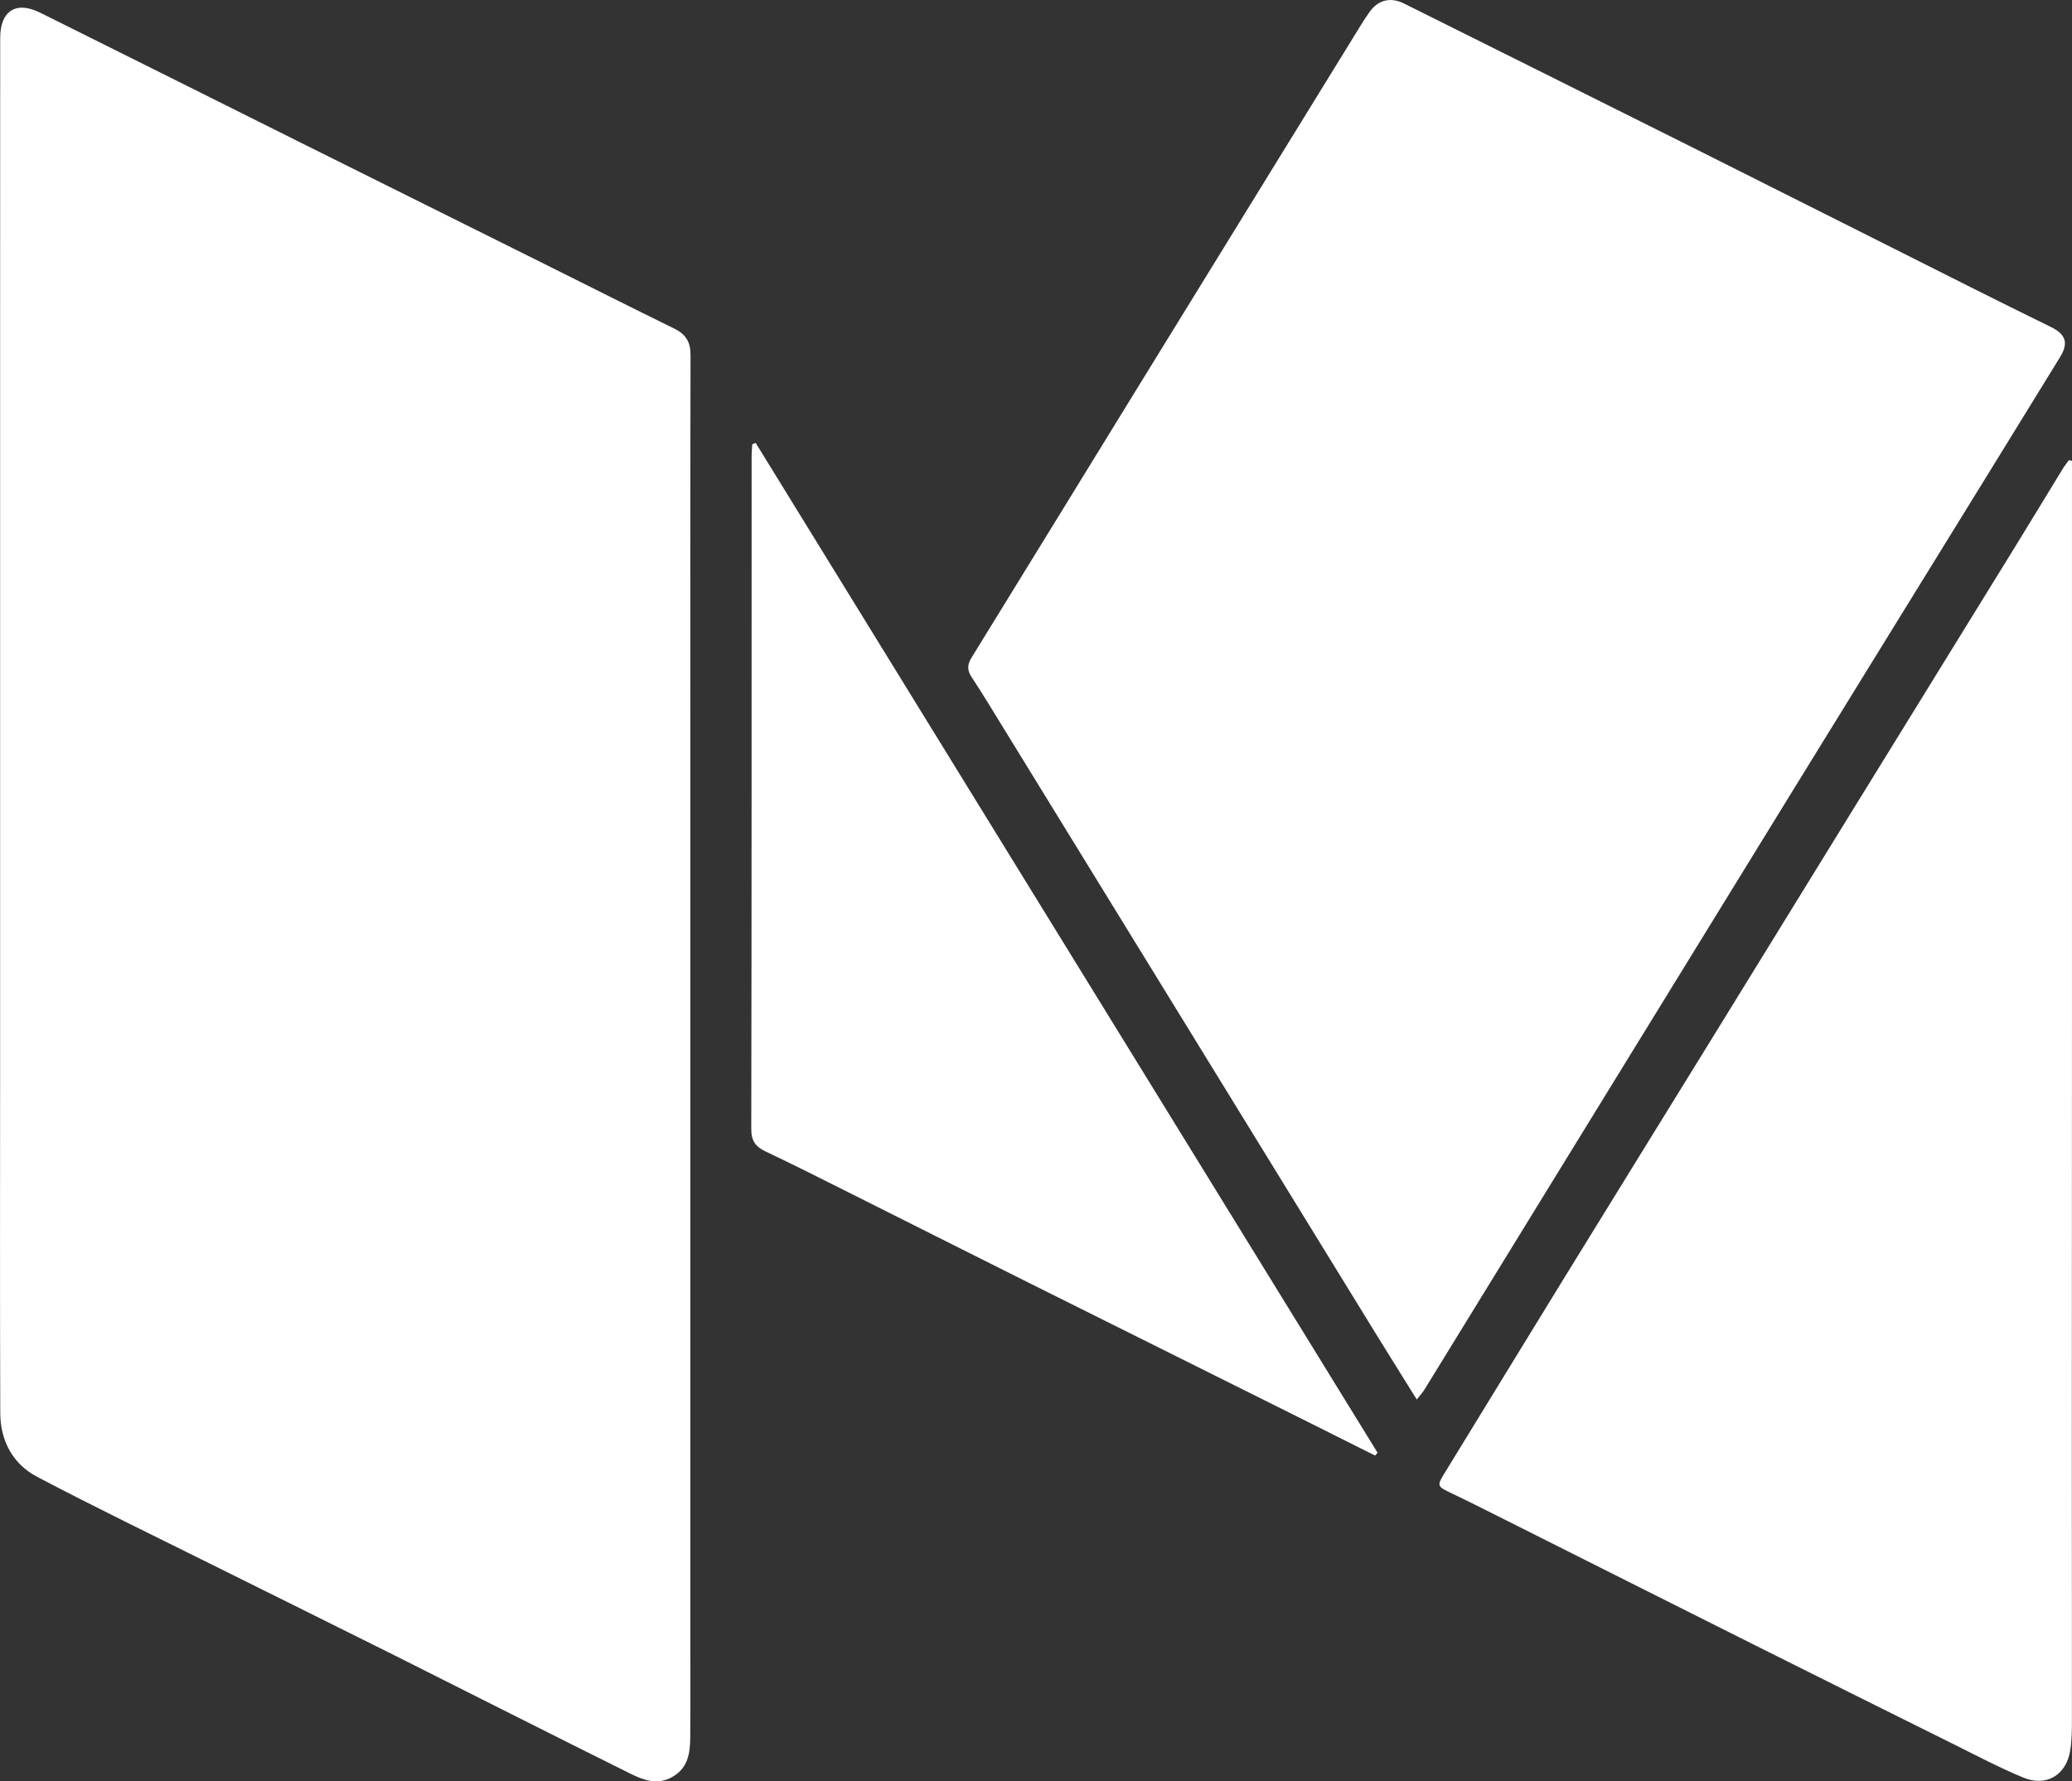
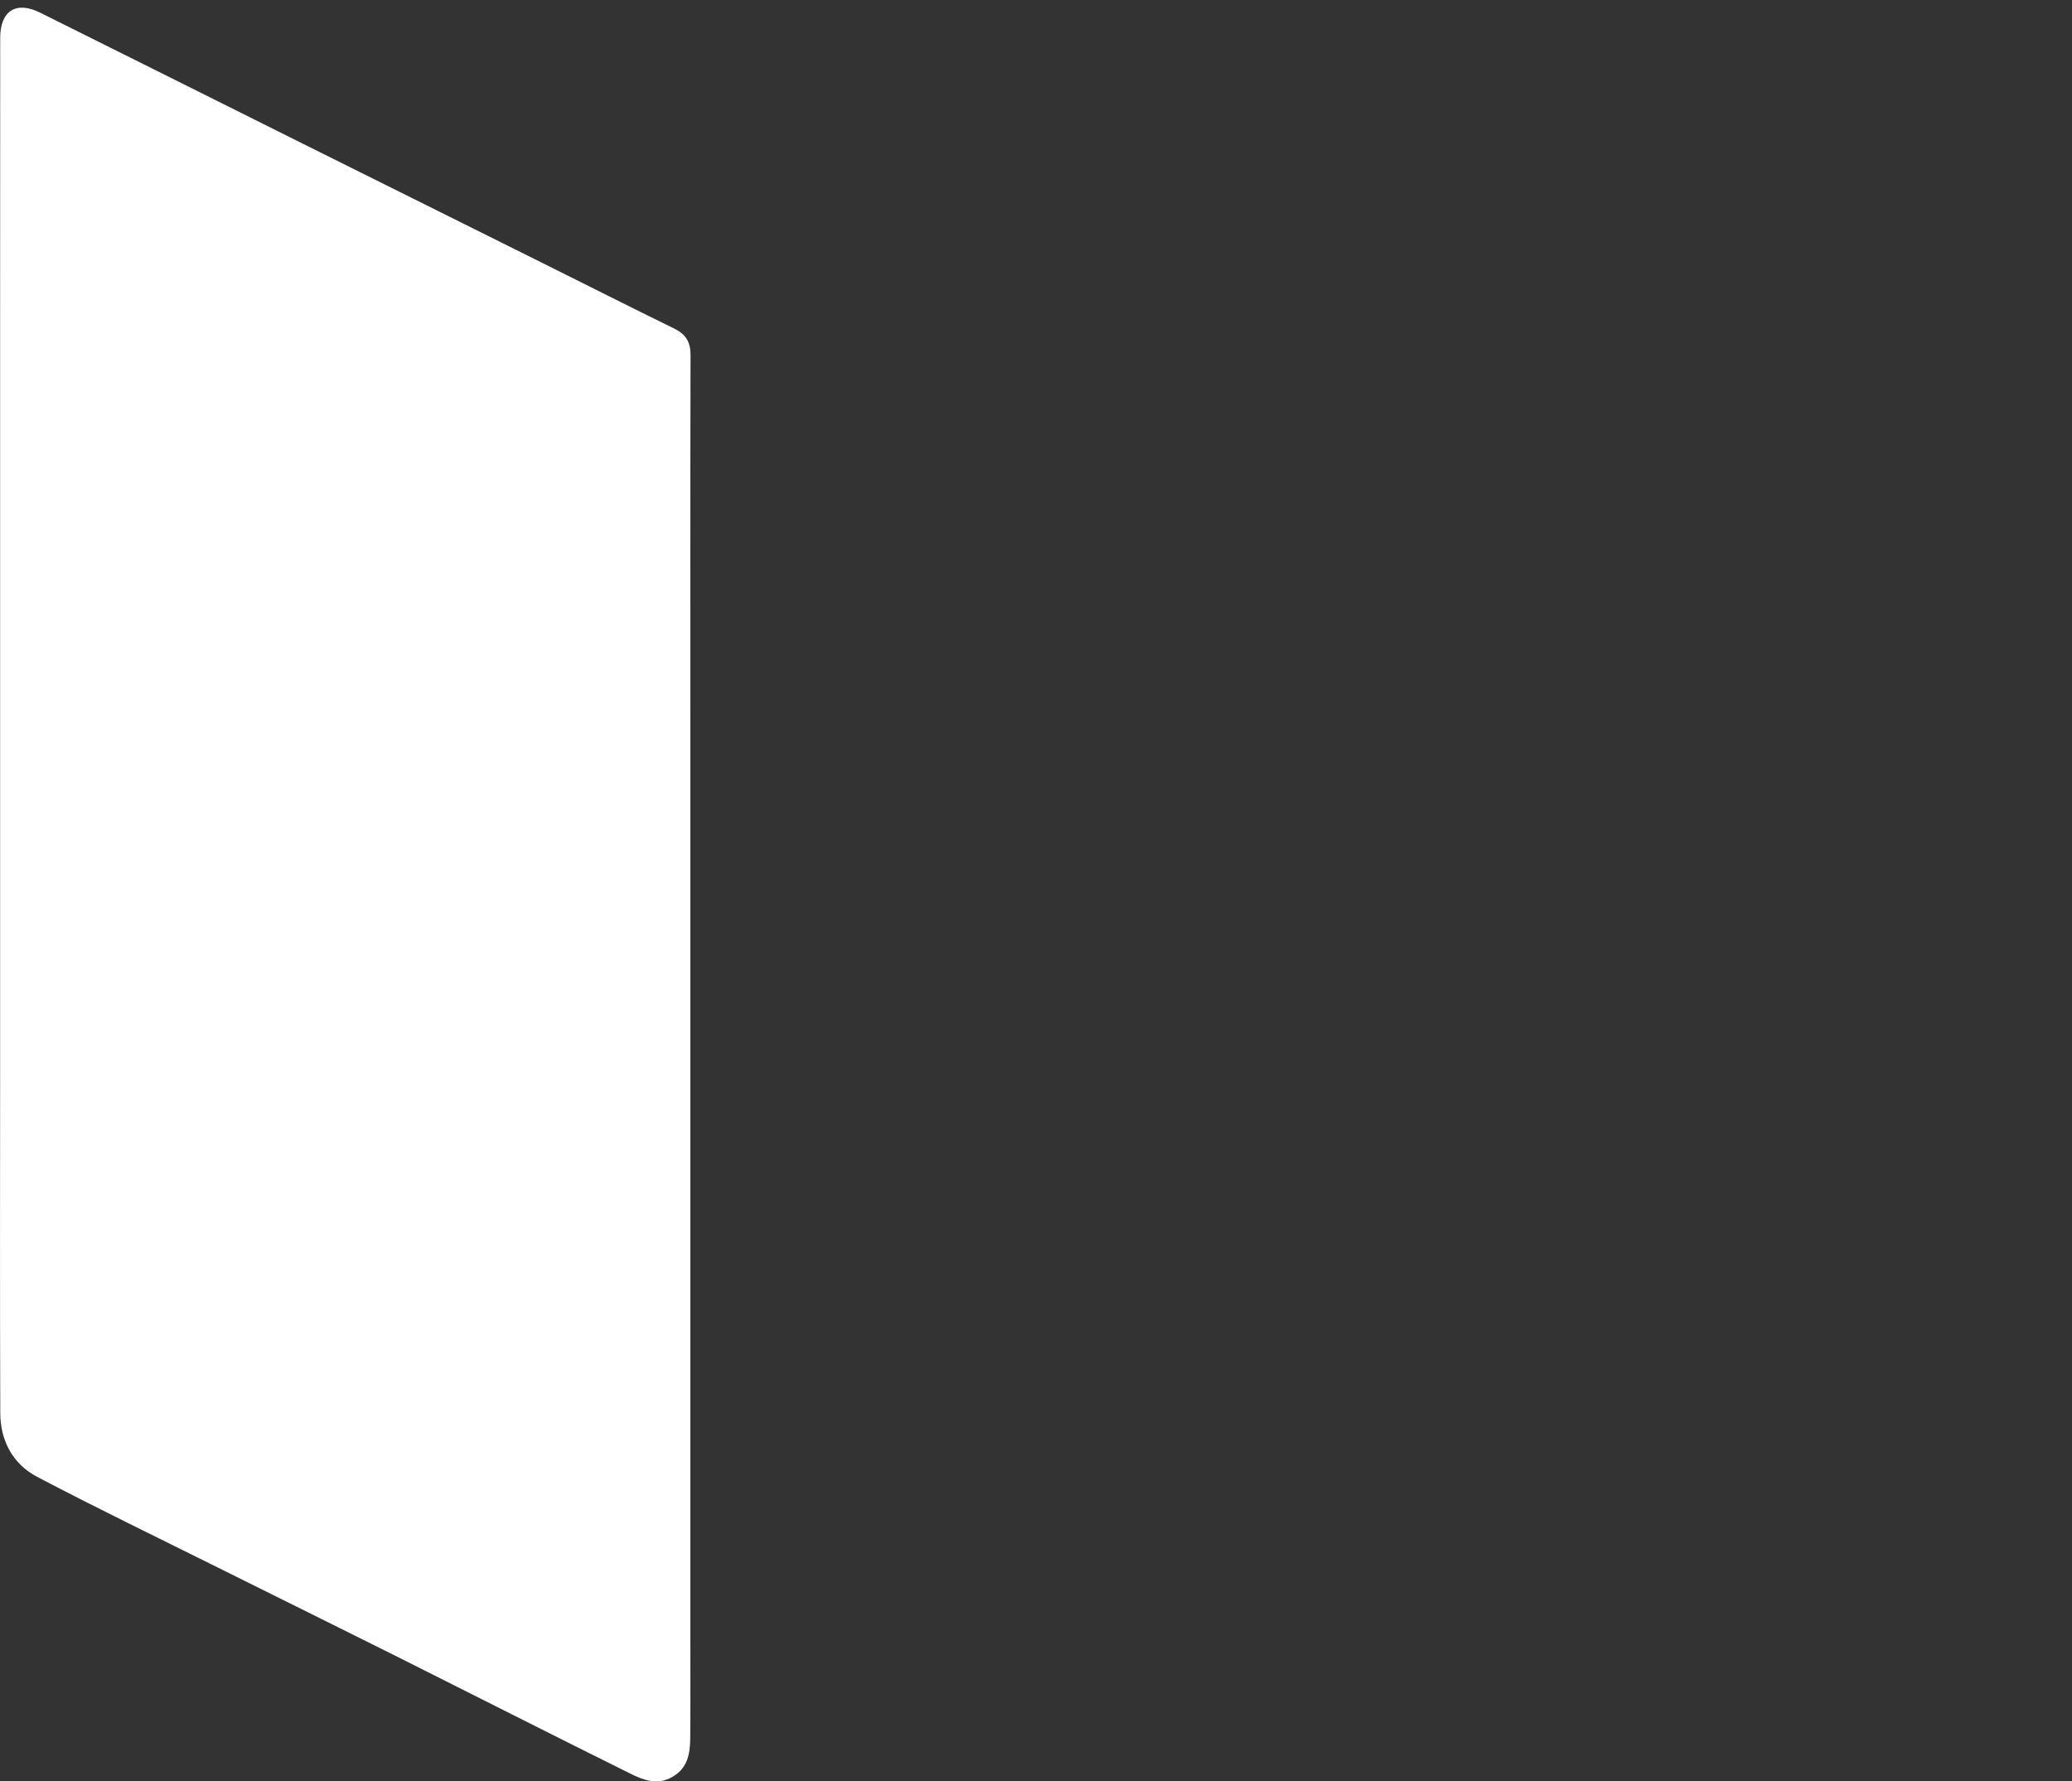
<svg xmlns="http://www.w3.org/2000/svg" id="Layer_1" viewBox="0 0 840 722.2">
  <rect x="0" y="0" width="840" height="722.2" fill="#333333" stroke="none" />
  <defs>
    <style>.cls-1{fill:#fff;stroke-width:0px;}</style>
  </defs>
  <path class="cls-1" d="m279.87,424.12c0,80.77,0,161.54,0,242.3,0,12.81.07,25.63-.05,38.44-.06,6.21-1.07,12.05-7.28,15.57-6.02,3.41-11.7,1.27-16.9-1.31-31.9-15.81-63.63-31.95-95.46-47.88-24.49-12.26-49.05-24.35-73.56-36.56-23.89-11.9-47.93-23.51-71.55-35.93-9.88-5.19-14.92-14.63-14.96-25.87-.17-47.22-.07-94.43-.06-141.65,0-101.01,0-202.02,0-303.03,0-37.61,0-75.21.03-112.82C.08,4.41,6.49.28,16.24,5.12c35.35,17.56,70.64,35.25,105.97,52.86,32.33,16.11,64.67,32.19,97,48.29,18.04,8.98,36.02,18.08,54.12,26.94,4.65,2.28,6.63,5.39,6.62,10.67-.13,52.1-.08,104.21-.08,156.31,0,41.31,0,82.62,0,123.94Z" />
-   <path class="cls-1" d="m574.36,567.38c-5.72-9.19-11.06-17.69-16.32-26.23-22.17-36.03-44.32-72.08-66.48-108.12-28.22-45.9-56.43-91.81-84.65-137.7-4.31-7-8.55-14.05-13.07-20.91-1.87-2.84-1.65-5.08.06-7.85,22.29-36.15,44.48-72.35,66.74-108.52,30.34-49.32,60.72-98.62,91.09-147.92,1.15-1.86,2.34-3.69,3.63-5.46,3.47-4.77,8.46-5.92,13.78-3.27,38.79,19.35,77.6,38.64,116.36,58.05,38.16,19.11,76.26,38.33,114.4,57.48,10.5,5.27,21.02,10.48,31.57,15.65,5.99,2.94,7.21,6.46,3.72,12.14-13.71,22.33-27.49,44.63-41.24,66.94-22.11,35.86-44.26,71.69-66.35,107.57-27.82,45.18-55.61,90.39-83.4,135.59-22.24,36.18-44.47,72.37-66.72,108.55-.69,1.12-1.62,2.1-3.11,4.02Z" />
-   <path class="cls-1" d="m839.99,186.85c0,13.61,0,27.22,0,40.83,0,61.72.01,123.44,0,185.17-.01,60.71-.06,121.42-.06,182.13,0,33.73.07,67.46.04,101.18,0,4.54.03,9.15-.7,13.6-1.63,9.94-9.71,14.78-19.07,10.9-9.76-4.05-19.14-9.03-28.62-13.73-26.81-13.31-53.6-26.65-80.36-40.05-33.97-17.01-67.9-34.09-101.85-51.13-6.92-3.47-13.82-6.97-20.81-10.3-6.11-2.92-6.15-2.95-2.67-8.62,15.99-26.05,31.9-52.14,47.91-78.17,19.62-31.88,39.32-63.71,58.97-95.58,19.38-31.44,38.74-62.89,58.12-94.33,22.2-36.01,44.43-72,66.63-108.02,6.25-10.15,12.41-20.36,18.64-30.53.78-1.27,1.72-2.45,2.58-3.66.42.1.85.2,1.27.3Z" />
-   <path class="cls-1" d="m557.45,590.12c-8.21-4.12-16.41-8.25-24.63-12.35-38.5-19.2-77.01-38.36-115.5-57.58-24.5-12.24-48.96-24.57-73.45-36.83-11.12-5.57-22.22-11.2-33.46-16.51-4.13-1.95-5.85-4.32-5.84-9.18.17-90.9.12-181.79.14-272.69,0-1.62.17-3.25.26-4.87.46-.18.92-.37,1.38-.55,84.04,136.48,168.09,272.95,252.13,409.43-.34.38-.69.76-1.03,1.14Z" />
</svg>